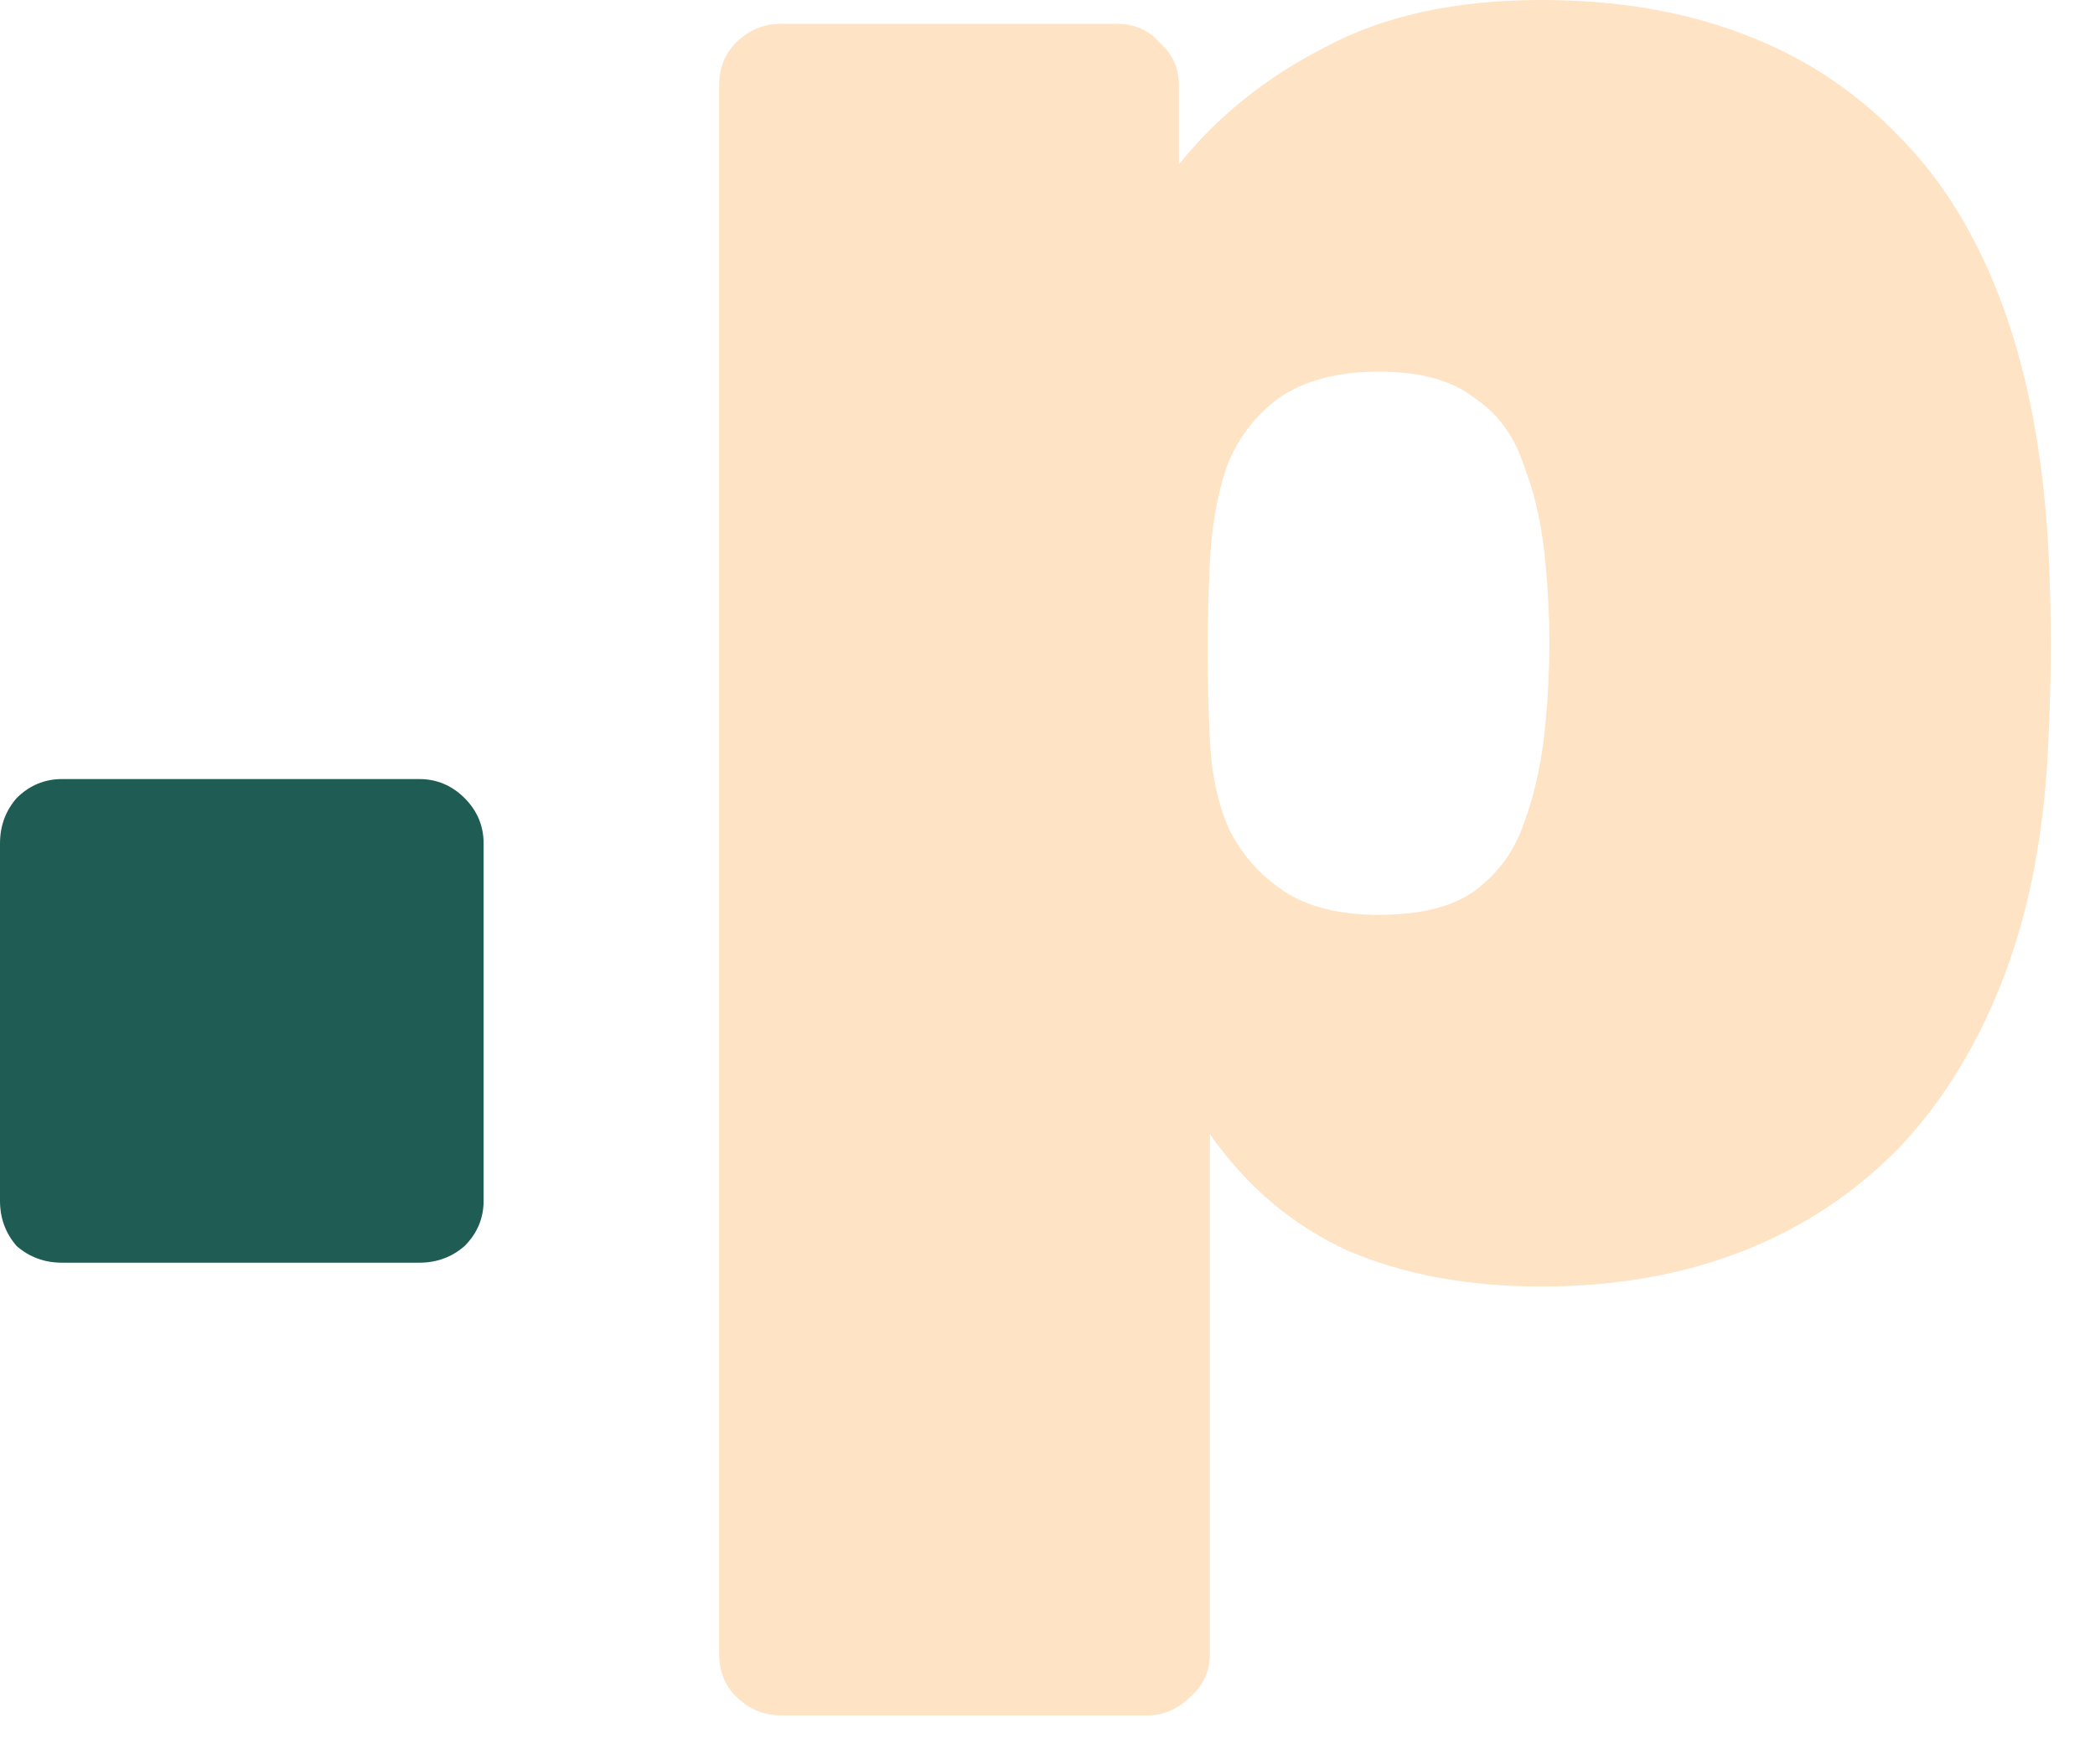
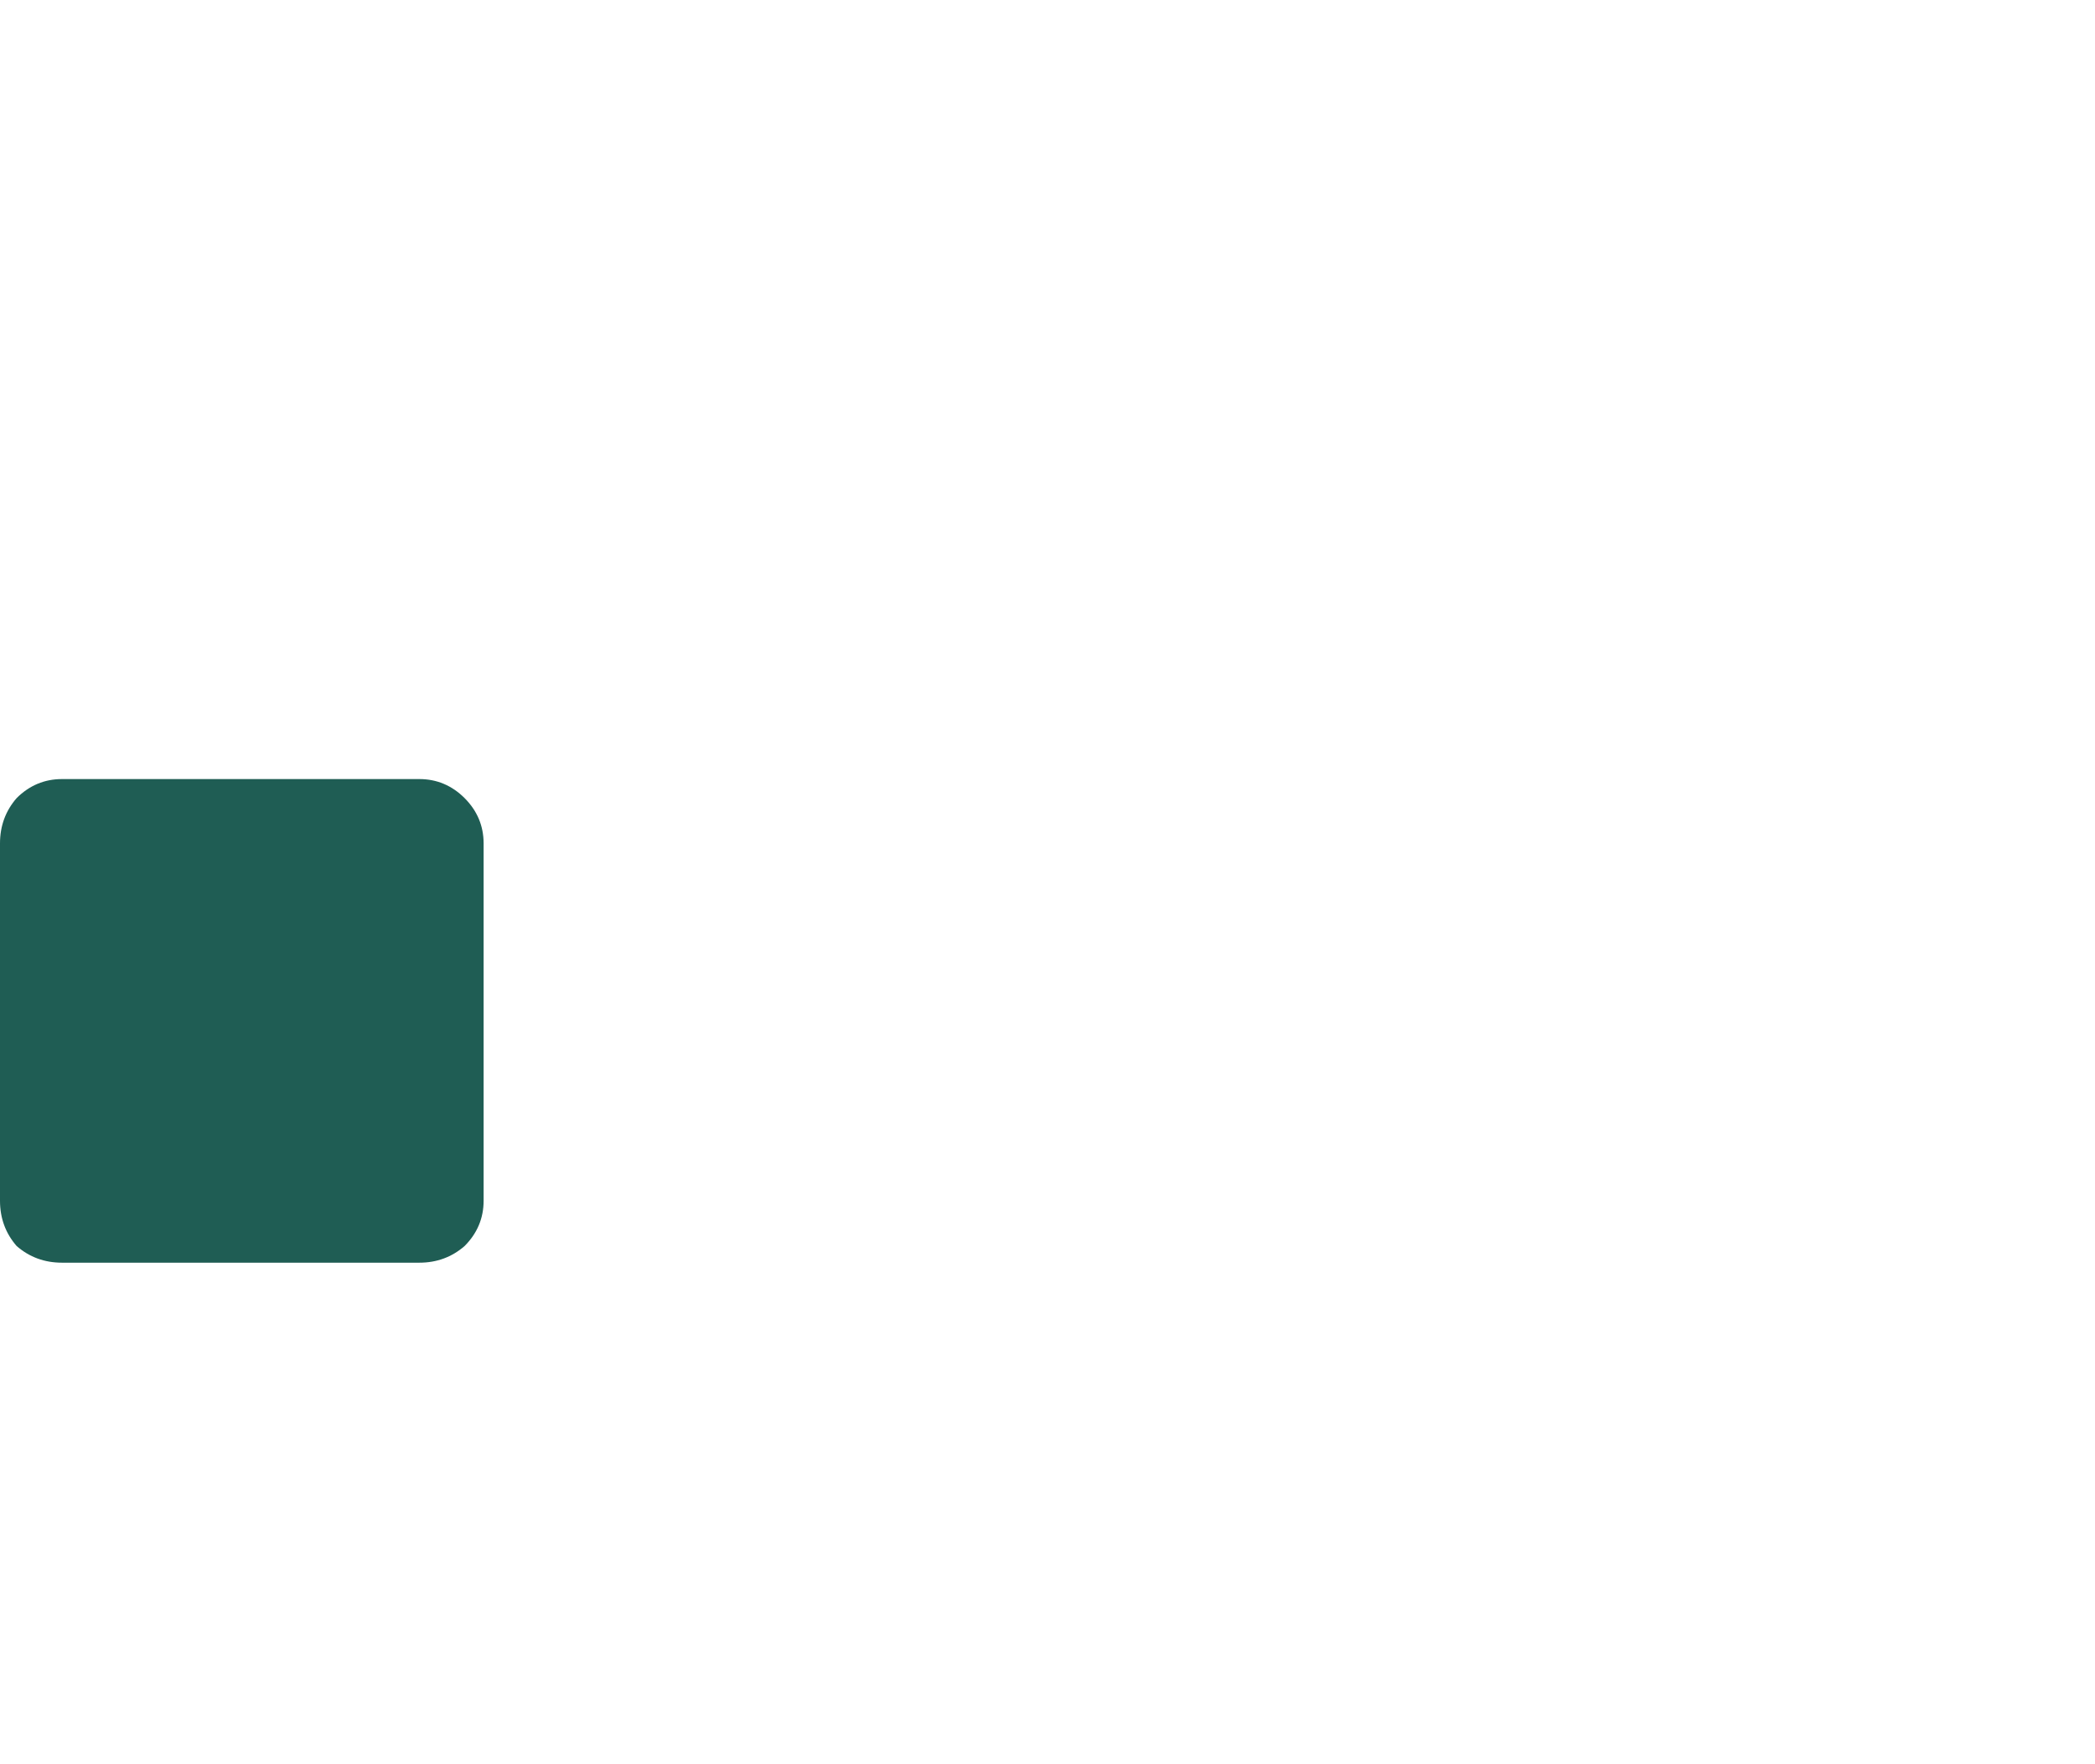
<svg xmlns="http://www.w3.org/2000/svg" width="38" height="32" viewBox="0 0 38 32" fill="none">
-   <path d="M14.168 31.114C13.851 31.114 13.577 30.998 13.346 30.768C13.145 30.566 13.044 30.307 13.044 29.99V1.556C13.044 1.239 13.145 0.98 13.346 0.778C13.577 0.547 13.851 0.432 14.168 0.432H20.261C20.578 0.432 20.837 0.547 21.038 0.778C21.269 0.98 21.384 1.239 21.384 1.556V2.982C22.076 2.117 22.954 1.412 24.02 0.864C25.086 0.288 26.397 0 27.953 0C29.307 0 30.517 0.202 31.582 0.605C32.677 1.008 33.628 1.628 34.435 2.463C35.241 3.27 35.875 4.307 36.336 5.575C36.797 6.842 37.071 8.326 37.157 10.025C37.186 10.63 37.2 11.178 37.2 11.668C37.2 12.157 37.186 12.719 37.157 13.353C37.099 14.966 36.84 16.392 36.379 17.631C35.918 18.87 35.285 19.921 34.478 20.786C33.671 21.621 32.721 22.255 31.626 22.687C30.531 23.119 29.307 23.335 27.953 23.335C26.627 23.335 25.461 23.119 24.452 22.687C23.444 22.226 22.608 21.52 21.946 20.57V29.99C21.946 30.307 21.831 30.566 21.6 30.768C21.37 30.998 21.11 31.114 20.822 31.114H14.168ZM25.014 16.594C25.763 16.594 26.339 16.45 26.743 16.162C27.175 15.845 27.477 15.427 27.65 14.909C27.852 14.361 27.981 13.742 28.039 13.05C28.125 12.129 28.125 11.207 28.039 10.285C27.981 9.593 27.852 8.988 27.65 8.47C27.477 7.922 27.175 7.505 26.743 7.217C26.339 6.9 25.763 6.741 25.014 6.741C24.265 6.741 23.66 6.9 23.199 7.217C22.767 7.534 22.45 7.951 22.248 8.47C22.076 8.988 21.975 9.565 21.946 10.198C21.917 10.803 21.903 11.351 21.903 11.841C21.903 12.301 21.917 12.834 21.946 13.439C21.975 14.044 22.09 14.577 22.292 15.038C22.522 15.499 22.853 15.874 23.285 16.162C23.718 16.45 24.294 16.594 25.014 16.594Z" fill="#FEE3C5" />
  <path d="M1.124 22.903C0.807 22.903 0.533 22.802 0.302 22.601C0.101 22.37 0 22.096 0 21.78V15.298C0 14.981 0.101 14.707 0.302 14.476C0.533 14.246 0.807 14.131 1.124 14.131H7.606C7.922 14.131 8.196 14.246 8.427 14.476C8.657 14.707 8.772 14.981 8.772 15.298V21.78C8.772 22.096 8.657 22.37 8.427 22.601C8.196 22.802 7.922 22.903 7.606 22.903H1.124Z" fill="#1F5D54" />
</svg>